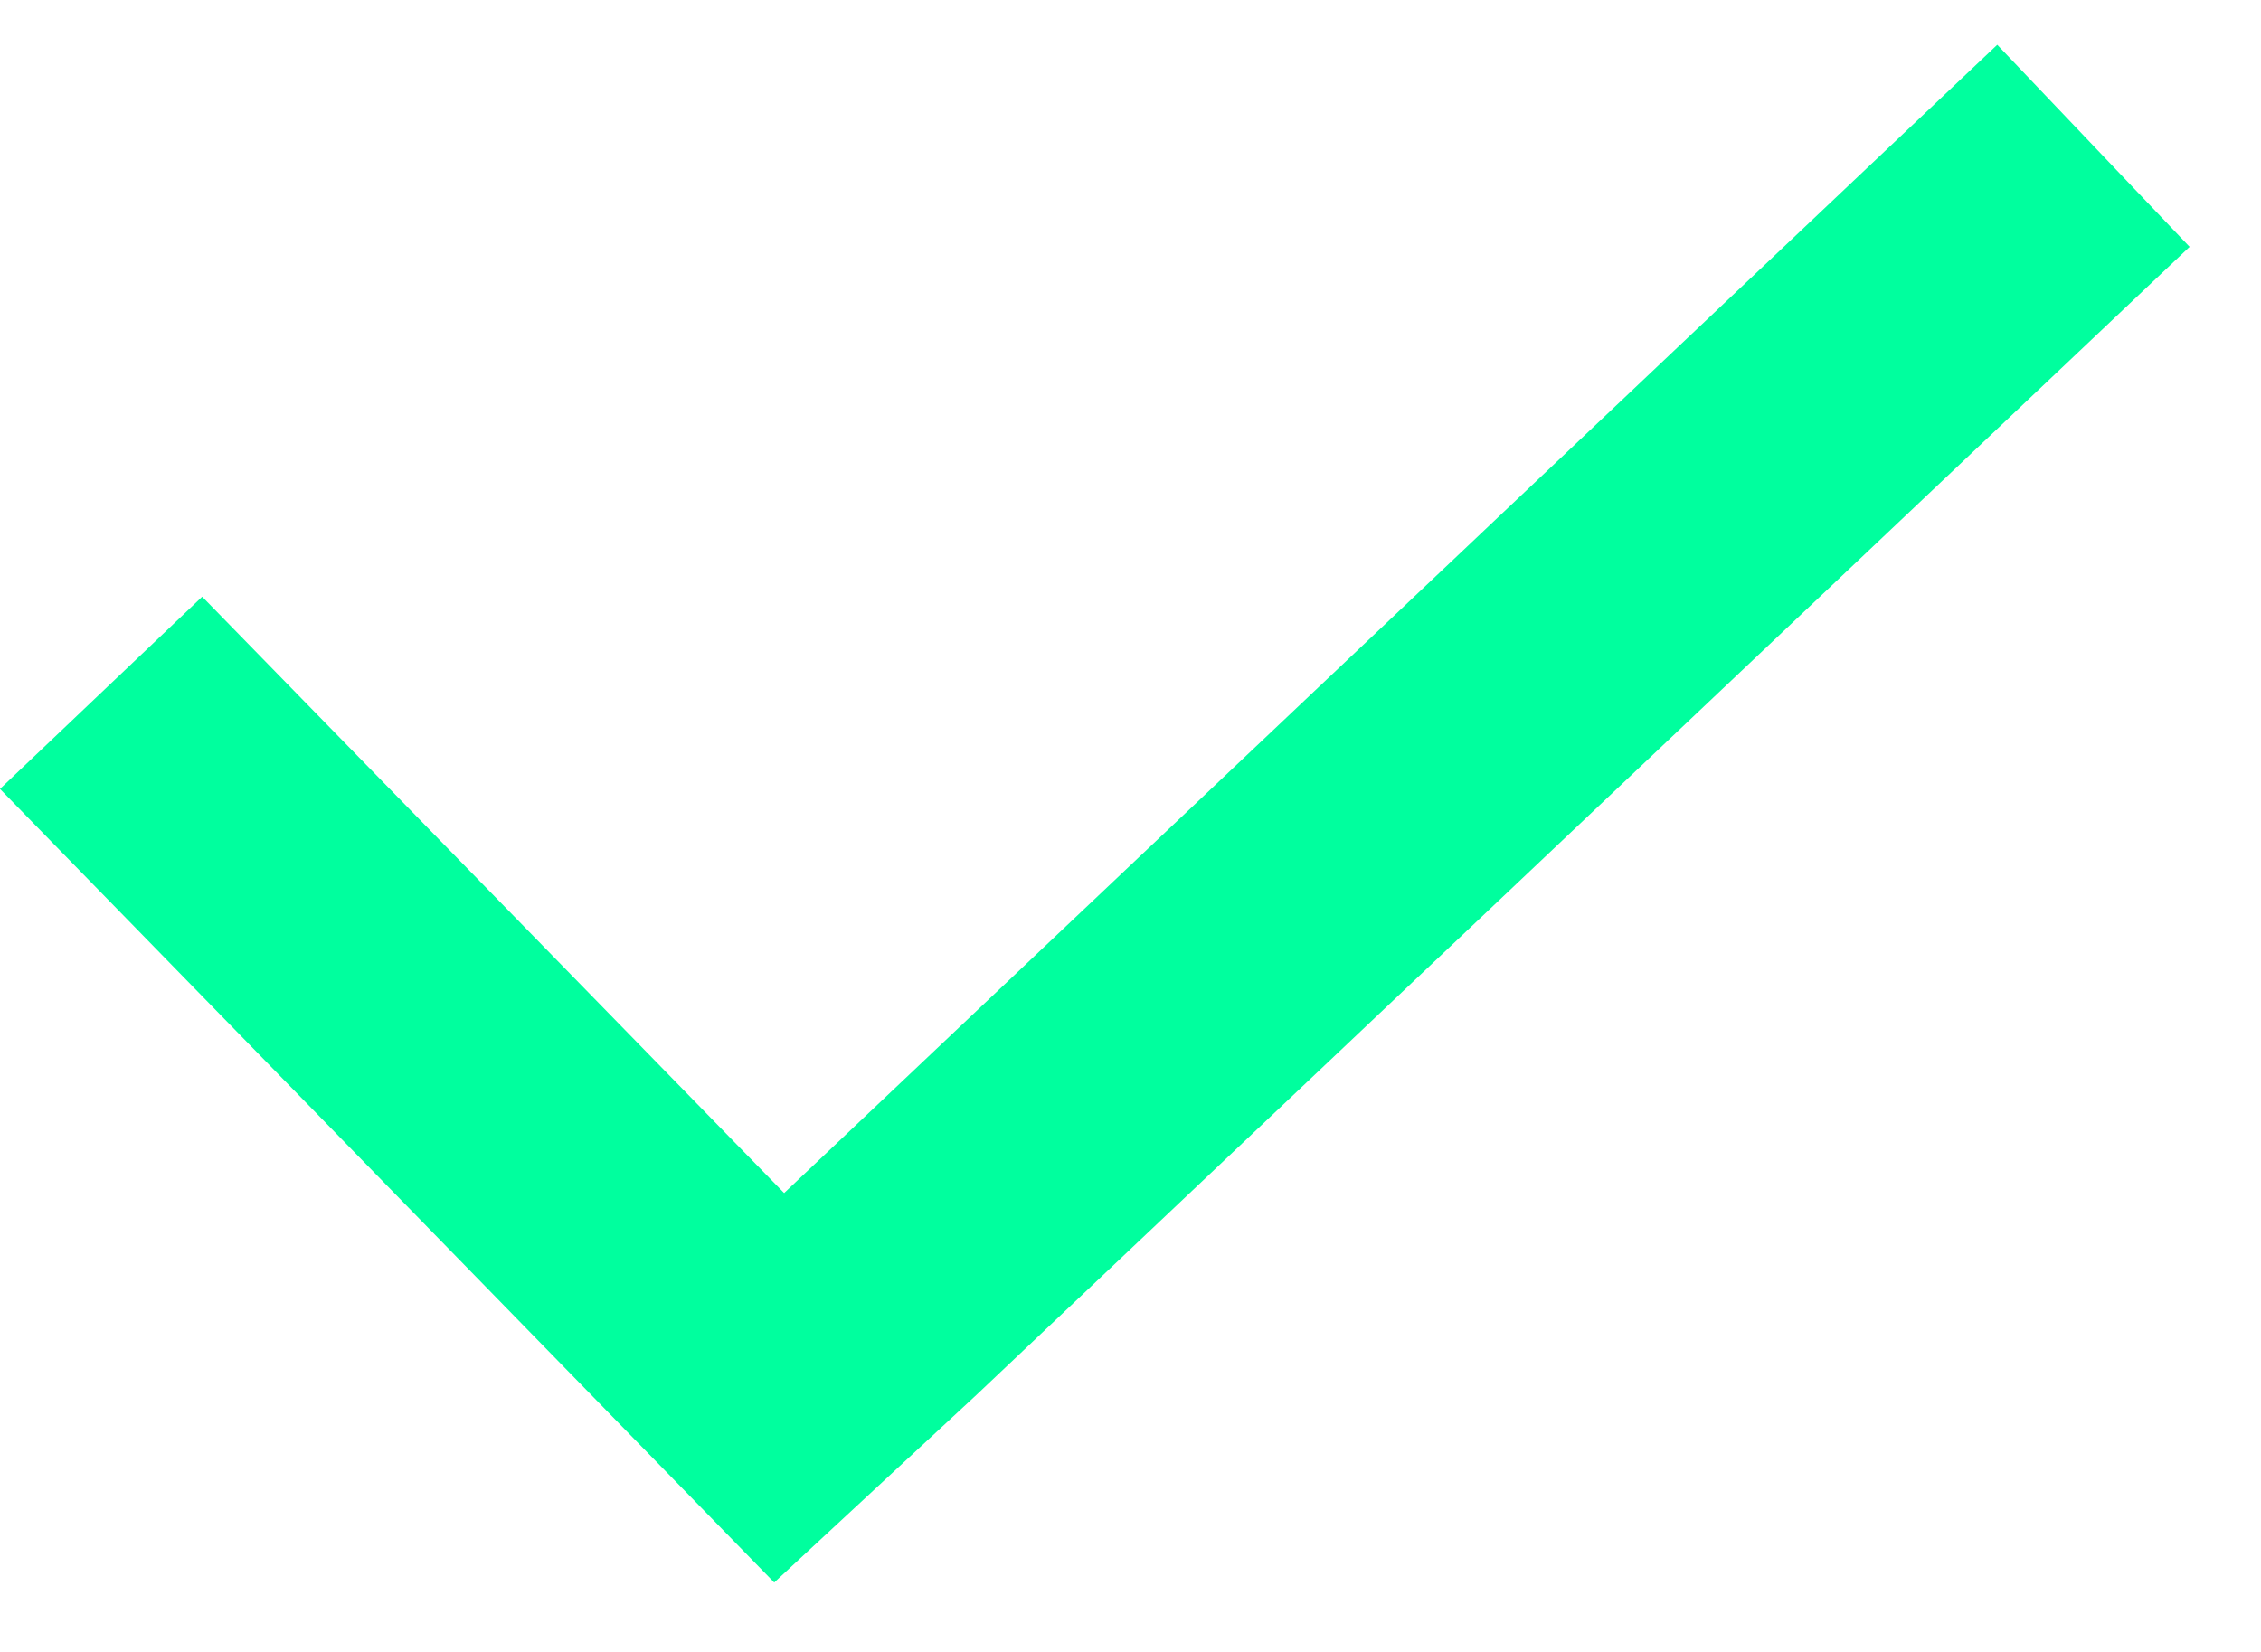
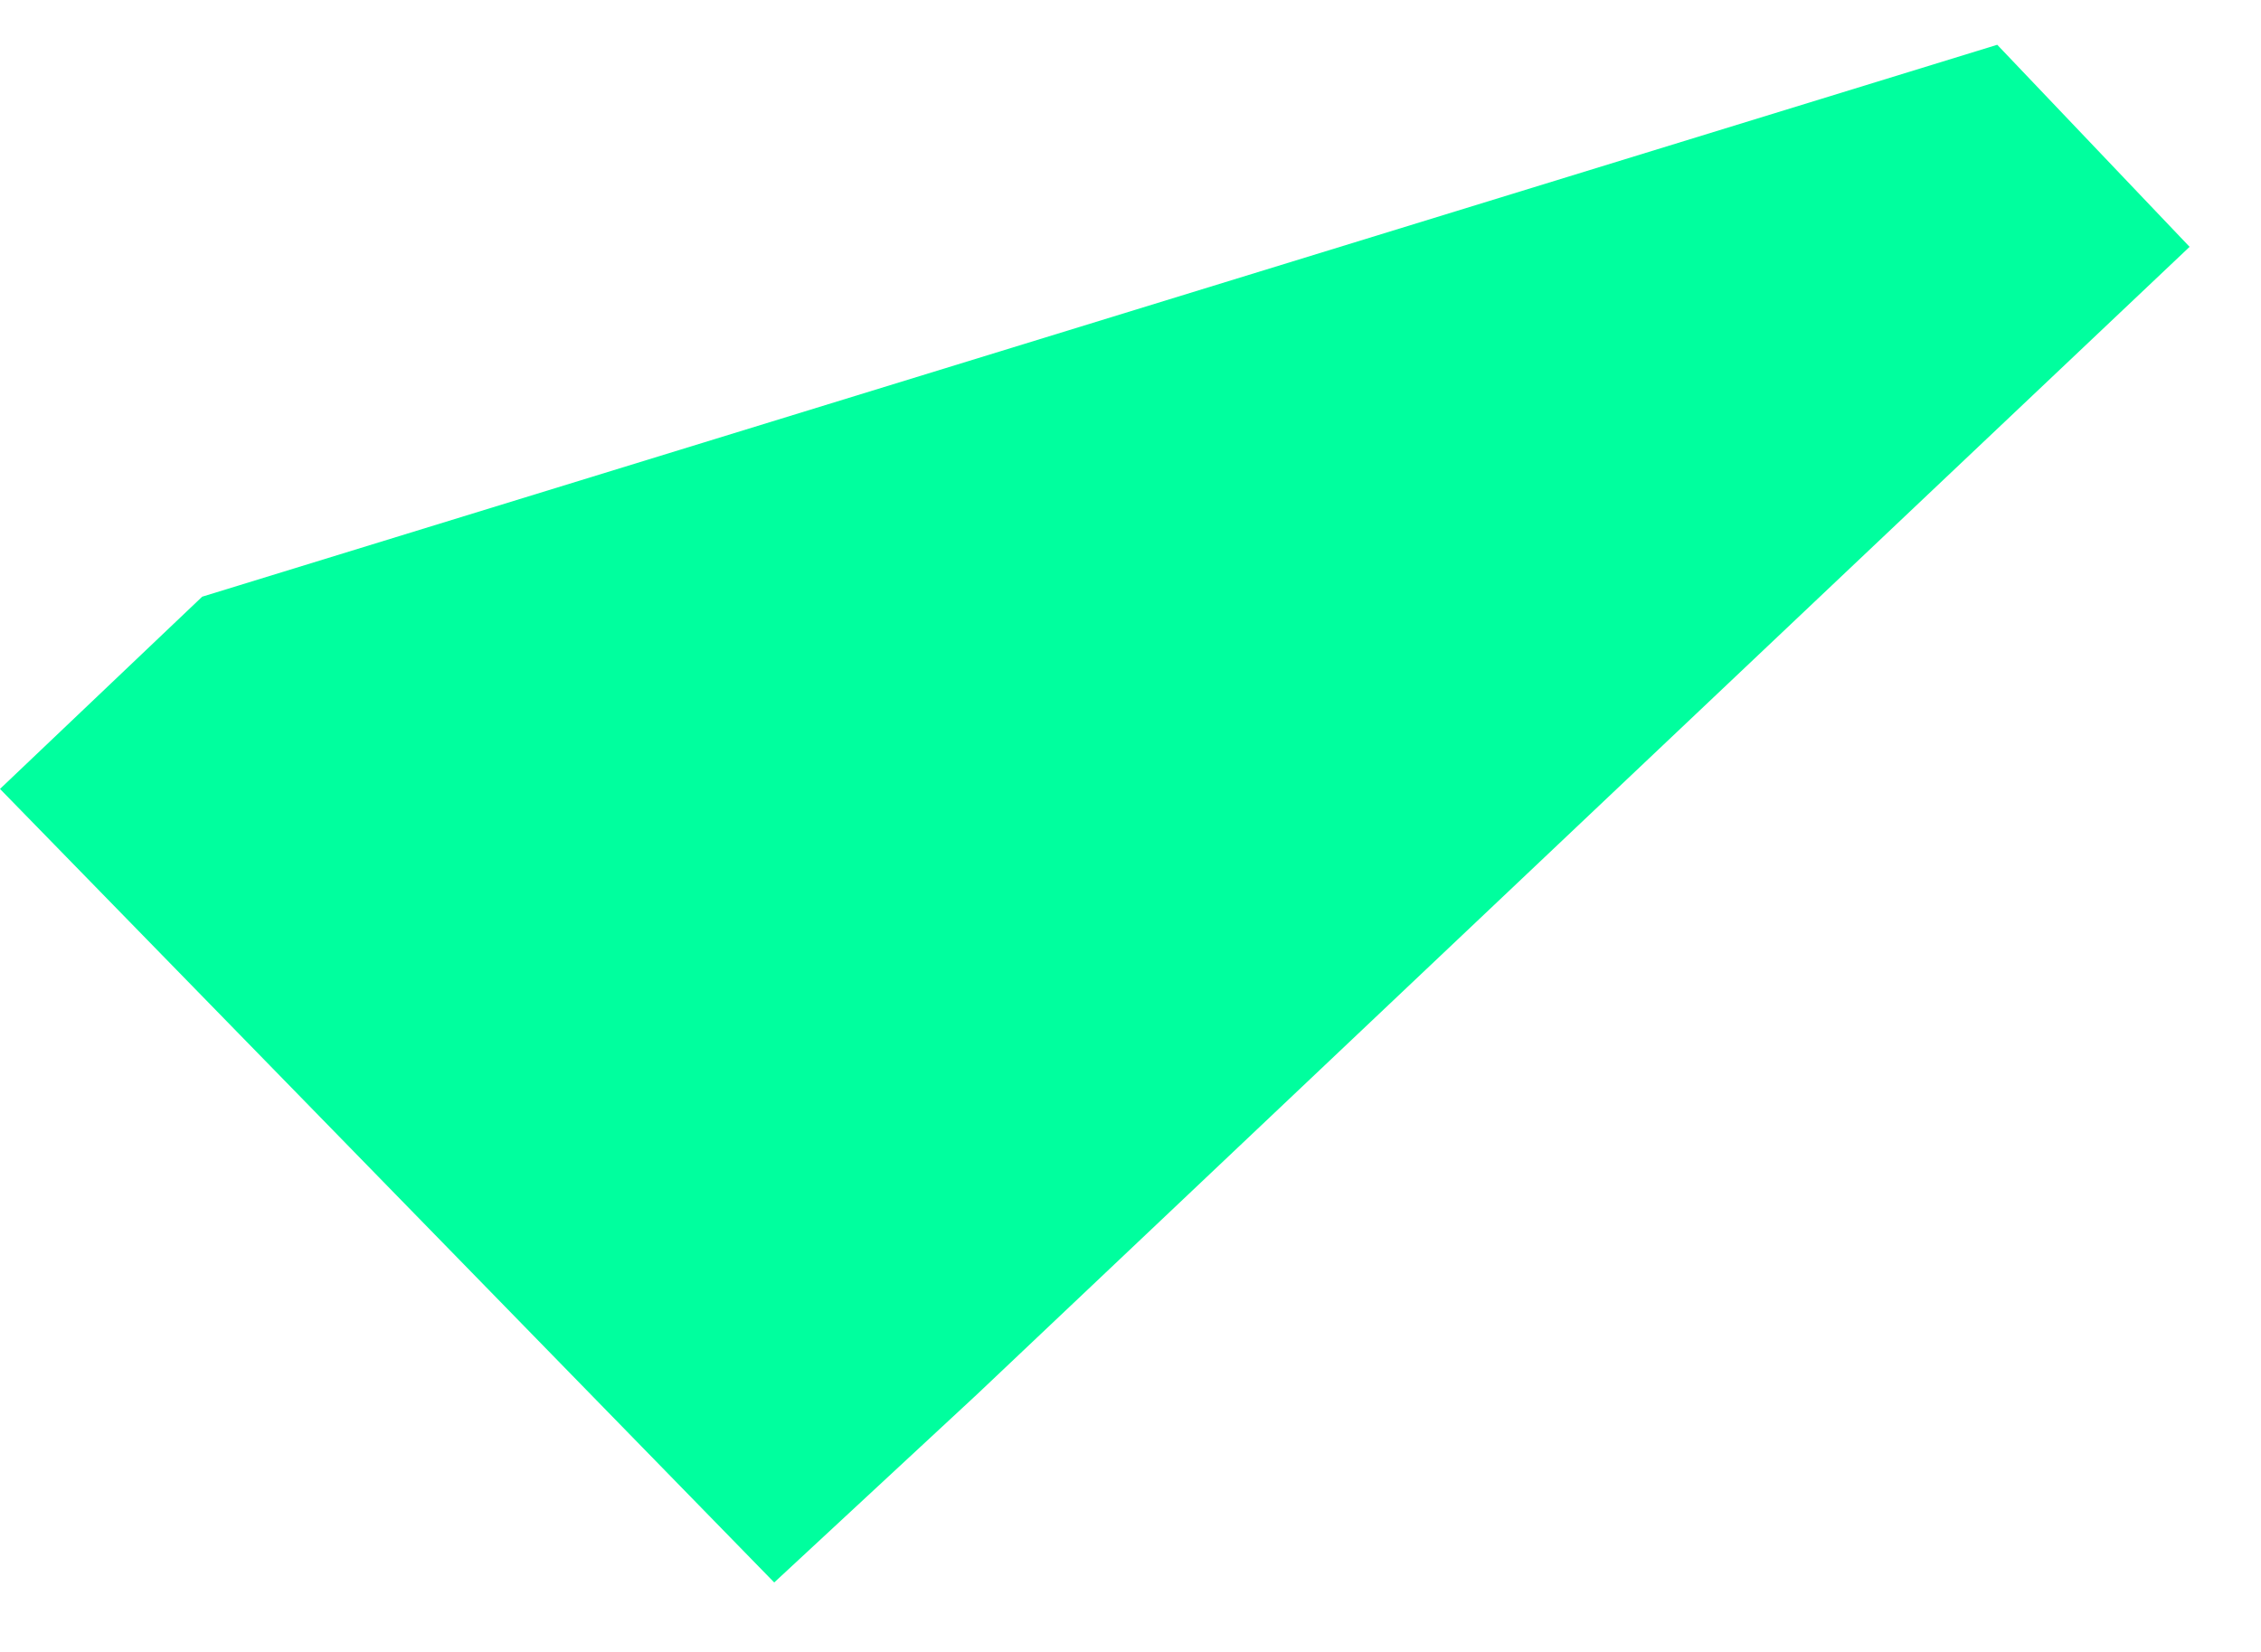
<svg xmlns="http://www.w3.org/2000/svg" width="26" height="19" viewBox="0 0 26 19" fill="none">
-   <path fill-rule="evenodd" clip-rule="evenodd" d="M22.967 0.515L9.017 13.722L2.325 6.863L0 9.074L8.903 18.201L11.227 16.045L25.179 2.839L22.967 0.515Z" fill="#00FF9E" />
+   <path fill-rule="evenodd" clip-rule="evenodd" d="M22.967 0.515L2.325 6.863L0 9.074L8.903 18.201L11.227 16.045L25.179 2.839L22.967 0.515Z" fill="#00FF9E" />
</svg>